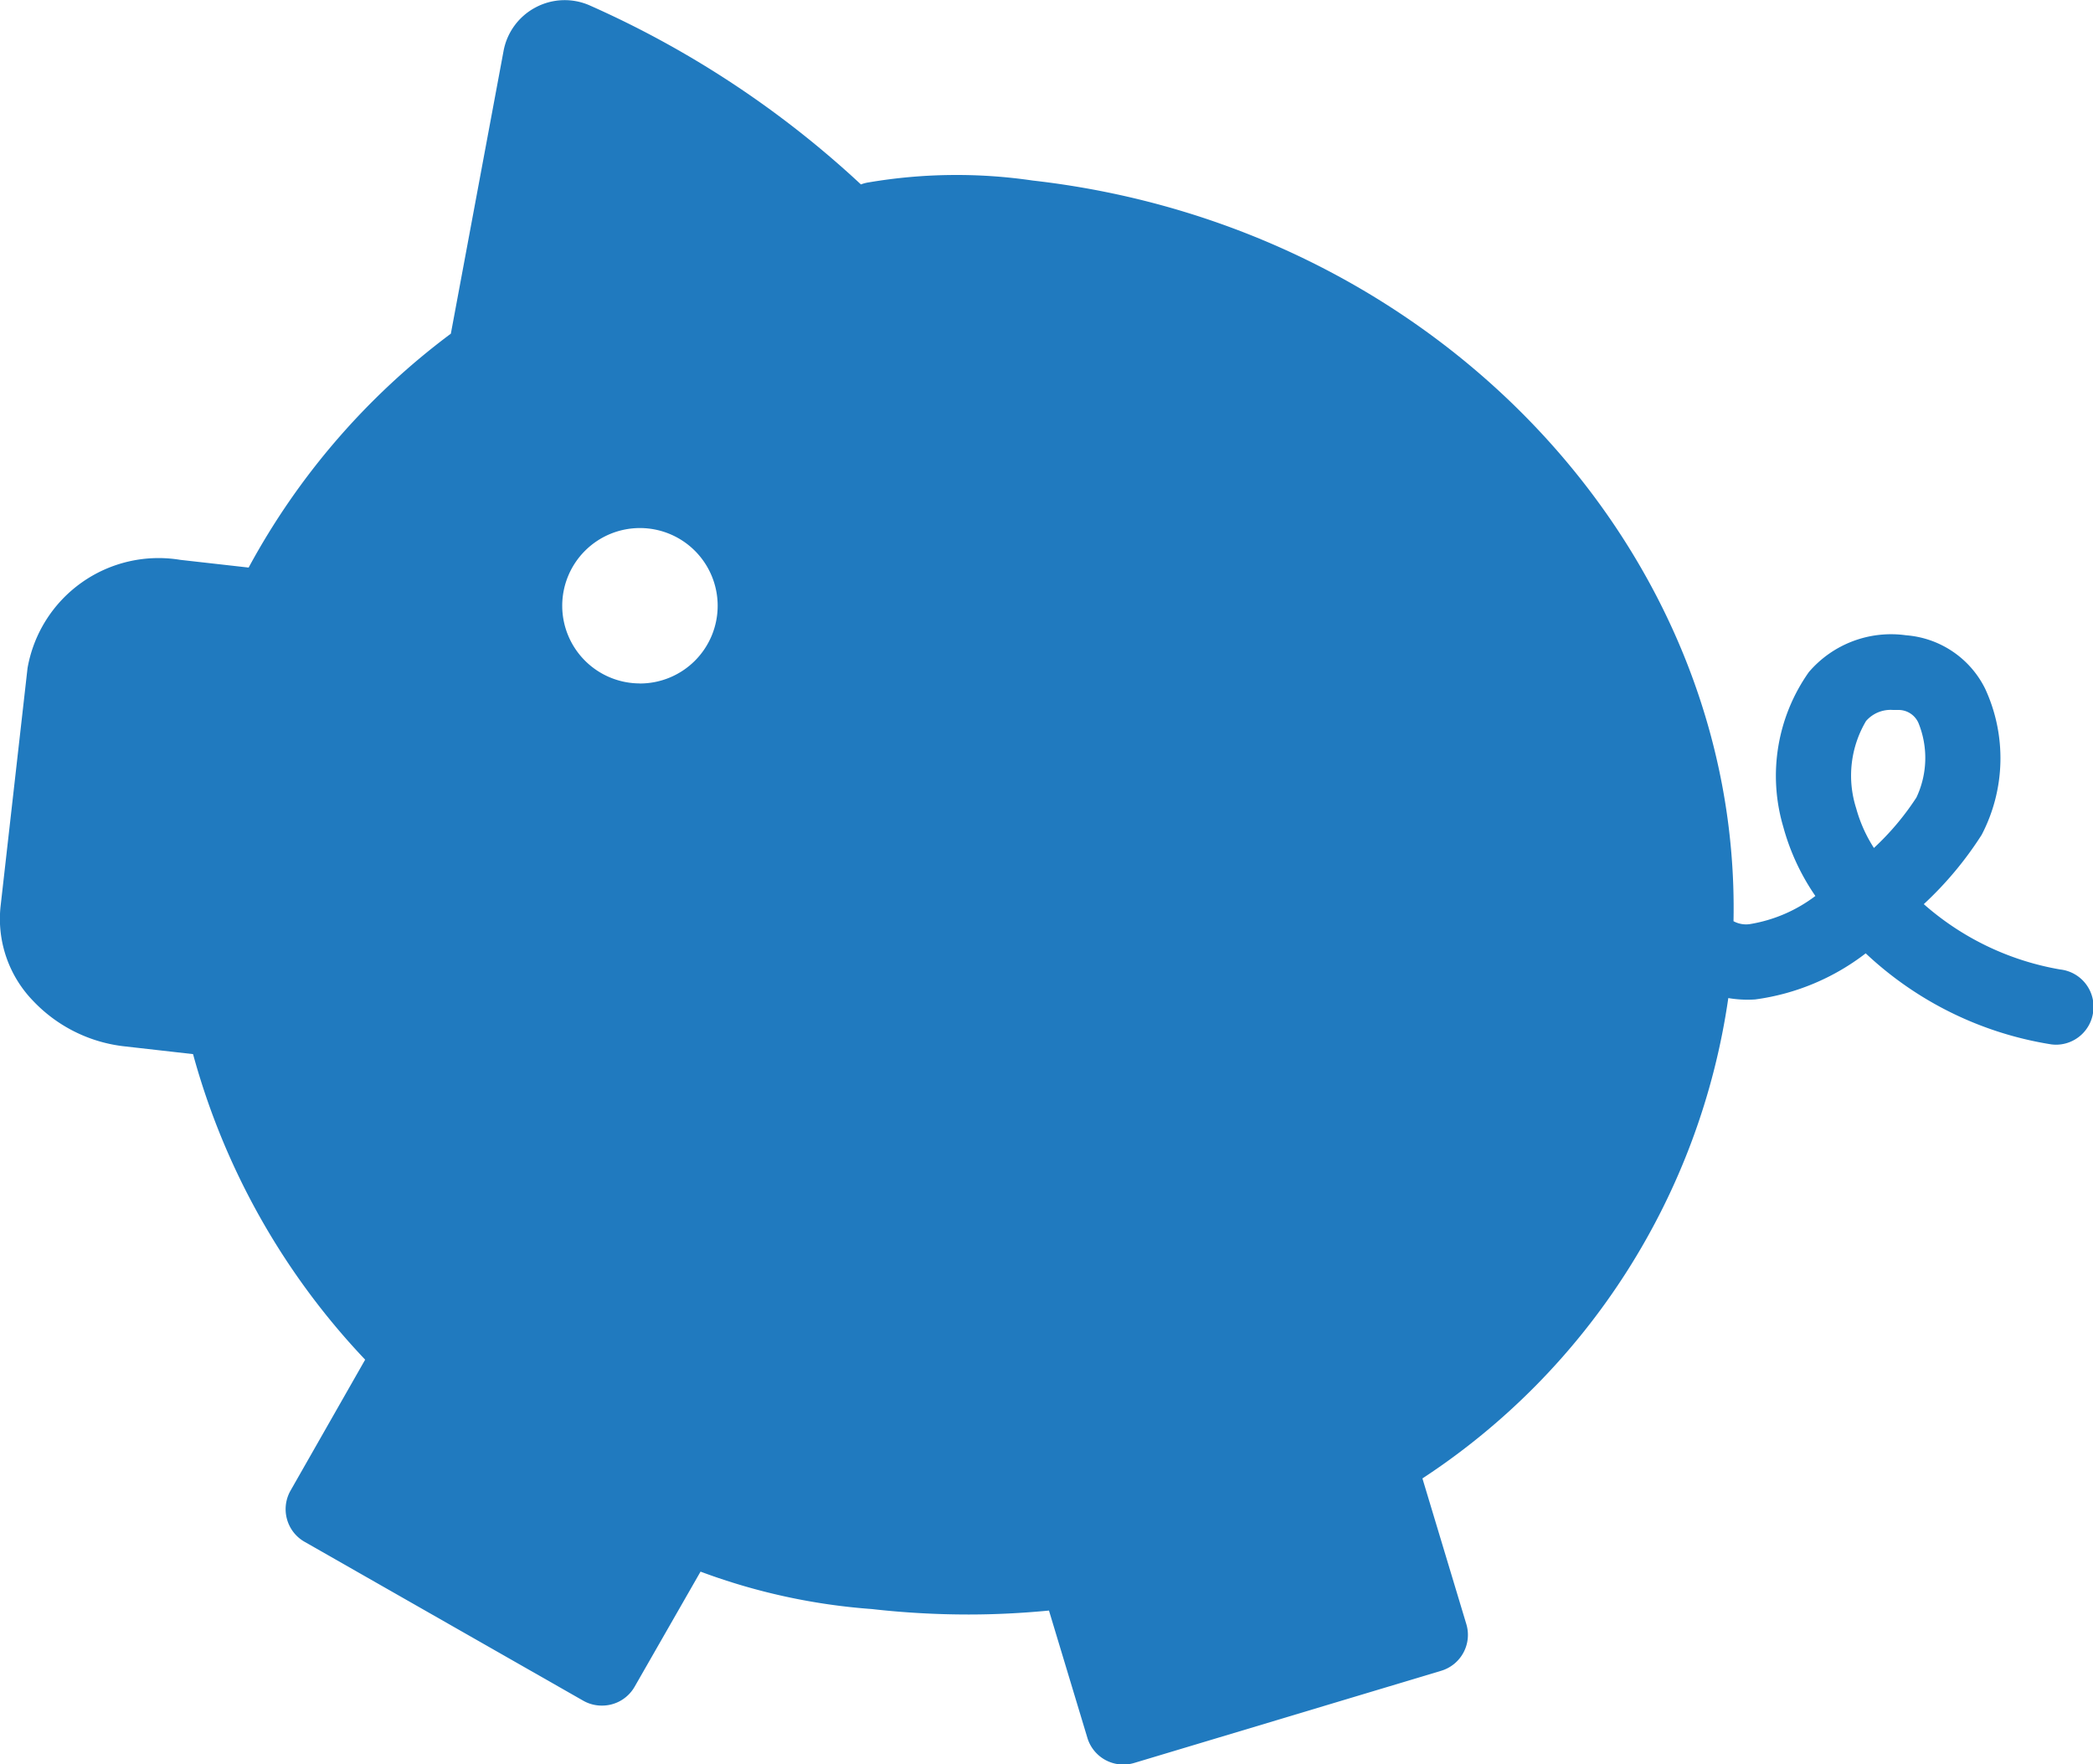
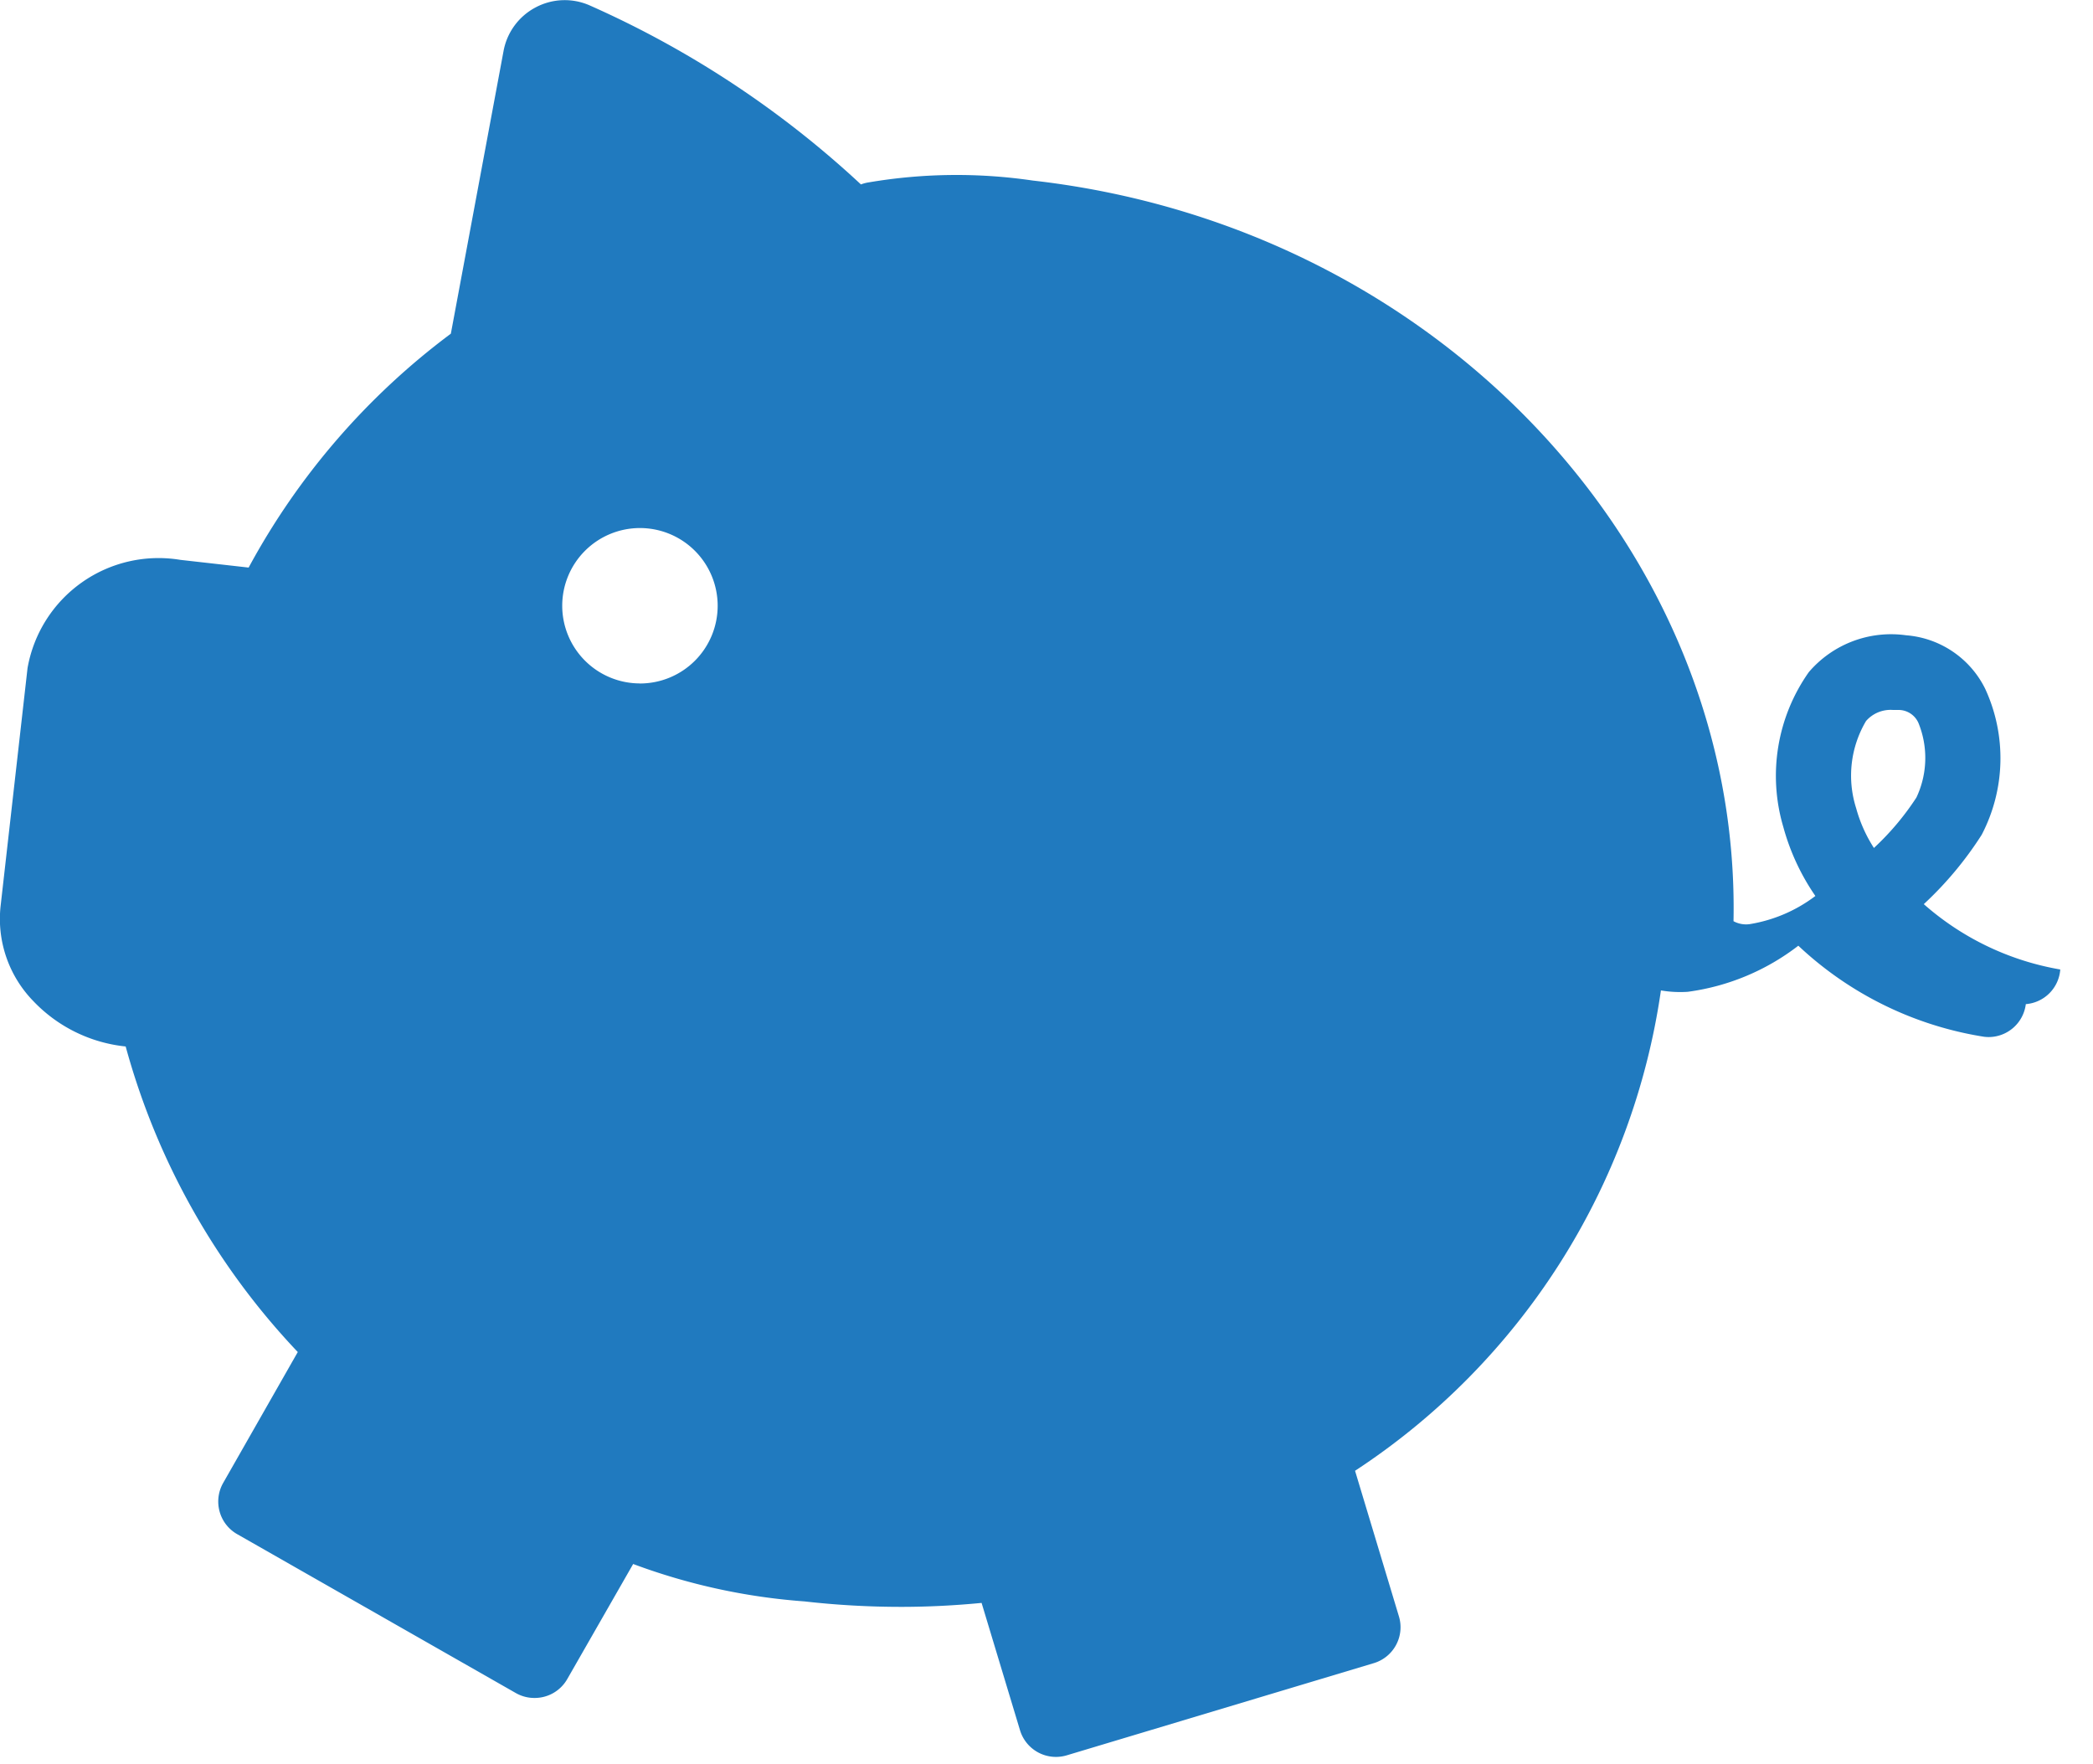
<svg xmlns="http://www.w3.org/2000/svg" width="31.777" height="26.787" viewBox="0 0 31.777 26.787">
-   <path id="Path_250" data-name="Path 250" d="M4102.375-1459.412a4.207,4.207,0,0,1-2.072-.992,5.376,5.376,0,0,0,.879-1.053,2.514,2.514,0,0,0,.052-2.219,1.465,1.465,0,0,0-1.2-.81,1.642,1.642,0,0,0-1.477.56,2.73,2.73,0,0,0-.388,2.346,3.434,3.434,0,0,0,.488,1.052,2.245,2.245,0,0,1-1,.428.4.4,0,0,1-.243-.045c.112-5.6-4.472-10.546-10.64-11.245a7.961,7.961,0,0,0-2.484.027.571.571,0,0,0-.124.032,14.906,14.906,0,0,0-4.125-2.721.94.94,0,0,0-.817.035.941.941,0,0,0-.484.661l-.8,4.291a10.882,10.882,0,0,0-3.07,3.551l-1.037-.117a2.02,2.02,0,0,0-2.32,1.644l-.41,3.622a1.789,1.789,0,0,0,.5,1.435,2.253,2.253,0,0,0,1.4.687l1.023.116a10.916,10.916,0,0,0,2.613,4.639l-1.133,1.988a.57.57,0,0,0-.054.433.567.567,0,0,0,.267.344l4.23,2.412a.567.567,0,0,0,.282.075.569.569,0,0,0,.5-.288l1-1.746a9.383,9.383,0,0,0,2.6.568,13.046,13.046,0,0,0,1.468.083c.409,0,.817-.021,1.222-.06l.583,1.932a.57.57,0,0,0,.545.406.571.571,0,0,0,.165-.024l4.663-1.4a.569.569,0,0,0,.337-.276.567.567,0,0,0,.043-.434l-.666-2.21a10.512,10.512,0,0,0,4.644-7.293,1.741,1.741,0,0,0,.407.021,3.507,3.507,0,0,0,1.679-.7,5.328,5.328,0,0,0,2.817,1.382.6.6,0,0,0,.074.005.57.57,0,0,0,.563-.5A.569.569,0,0,0,4102.375-1459.412Zm-21.564-4.343a1.18,1.18,0,0,1-1.18-1.179,1.18,1.18,0,0,1,1.18-1.18,1.18,1.18,0,0,1,1.18,1.18A1.18,1.18,0,0,1,4080.811-1463.754Zm18.736,2.5a2.169,2.169,0,0,1-.271-.606,1.626,1.626,0,0,1,.15-1.323.494.494,0,0,1,.412-.168c.029,0,.061,0,.095,0a.33.33,0,0,1,.29.2,1.408,1.408,0,0,1-.032,1.129A4.062,4.062,0,0,1,4099.547-1461.258Z" transform="translate(-4071.095 1474.131)" fill="#207abf" />
+   <path id="Path_250" data-name="Path 250" d="M4102.375-1459.412a4.207,4.207,0,0,1-2.072-.992,5.376,5.376,0,0,0,.879-1.053,2.514,2.514,0,0,0,.052-2.219,1.465,1.465,0,0,0-1.2-.81,1.642,1.642,0,0,0-1.477.56,2.73,2.73,0,0,0-.388,2.346,3.434,3.434,0,0,0,.488,1.052,2.245,2.245,0,0,1-1,.428.4.4,0,0,1-.243-.045c.112-5.6-4.472-10.546-10.64-11.245a7.961,7.961,0,0,0-2.484.027.571.571,0,0,0-.124.032,14.906,14.906,0,0,0-4.125-2.721.94.94,0,0,0-.817.035.941.941,0,0,0-.484.661l-.8,4.291a10.882,10.882,0,0,0-3.07,3.551l-1.037-.117a2.02,2.02,0,0,0-2.32,1.644l-.41,3.622a1.789,1.789,0,0,0,.5,1.435,2.253,2.253,0,0,0,1.4.687a10.916,10.916,0,0,0,2.613,4.639l-1.133,1.988a.57.57,0,0,0-.054.433.567.567,0,0,0,.267.344l4.23,2.412a.567.567,0,0,0,.282.075.569.569,0,0,0,.5-.288l1-1.746a9.383,9.383,0,0,0,2.6.568,13.046,13.046,0,0,0,1.468.083c.409,0,.817-.021,1.222-.06l.583,1.932a.57.57,0,0,0,.545.406.571.571,0,0,0,.165-.024l4.663-1.4a.569.569,0,0,0,.337-.276.567.567,0,0,0,.043-.434l-.666-2.21a10.512,10.512,0,0,0,4.644-7.293,1.741,1.741,0,0,0,.407.021,3.507,3.507,0,0,0,1.679-.7,5.328,5.328,0,0,0,2.817,1.382.6.6,0,0,0,.074.005.57.57,0,0,0,.563-.5A.569.569,0,0,0,4102.375-1459.412Zm-21.564-4.343a1.18,1.18,0,0,1-1.18-1.179,1.18,1.18,0,0,1,1.18-1.18,1.18,1.18,0,0,1,1.18,1.18A1.18,1.18,0,0,1,4080.811-1463.754Zm18.736,2.5a2.169,2.169,0,0,1-.271-.606,1.626,1.626,0,0,1,.15-1.323.494.494,0,0,1,.412-.168c.029,0,.061,0,.095,0a.33.33,0,0,1,.29.2,1.408,1.408,0,0,1-.032,1.129A4.062,4.062,0,0,1,4099.547-1461.258Z" transform="translate(-4071.095 1474.131)" fill="#207abf" />
</svg>